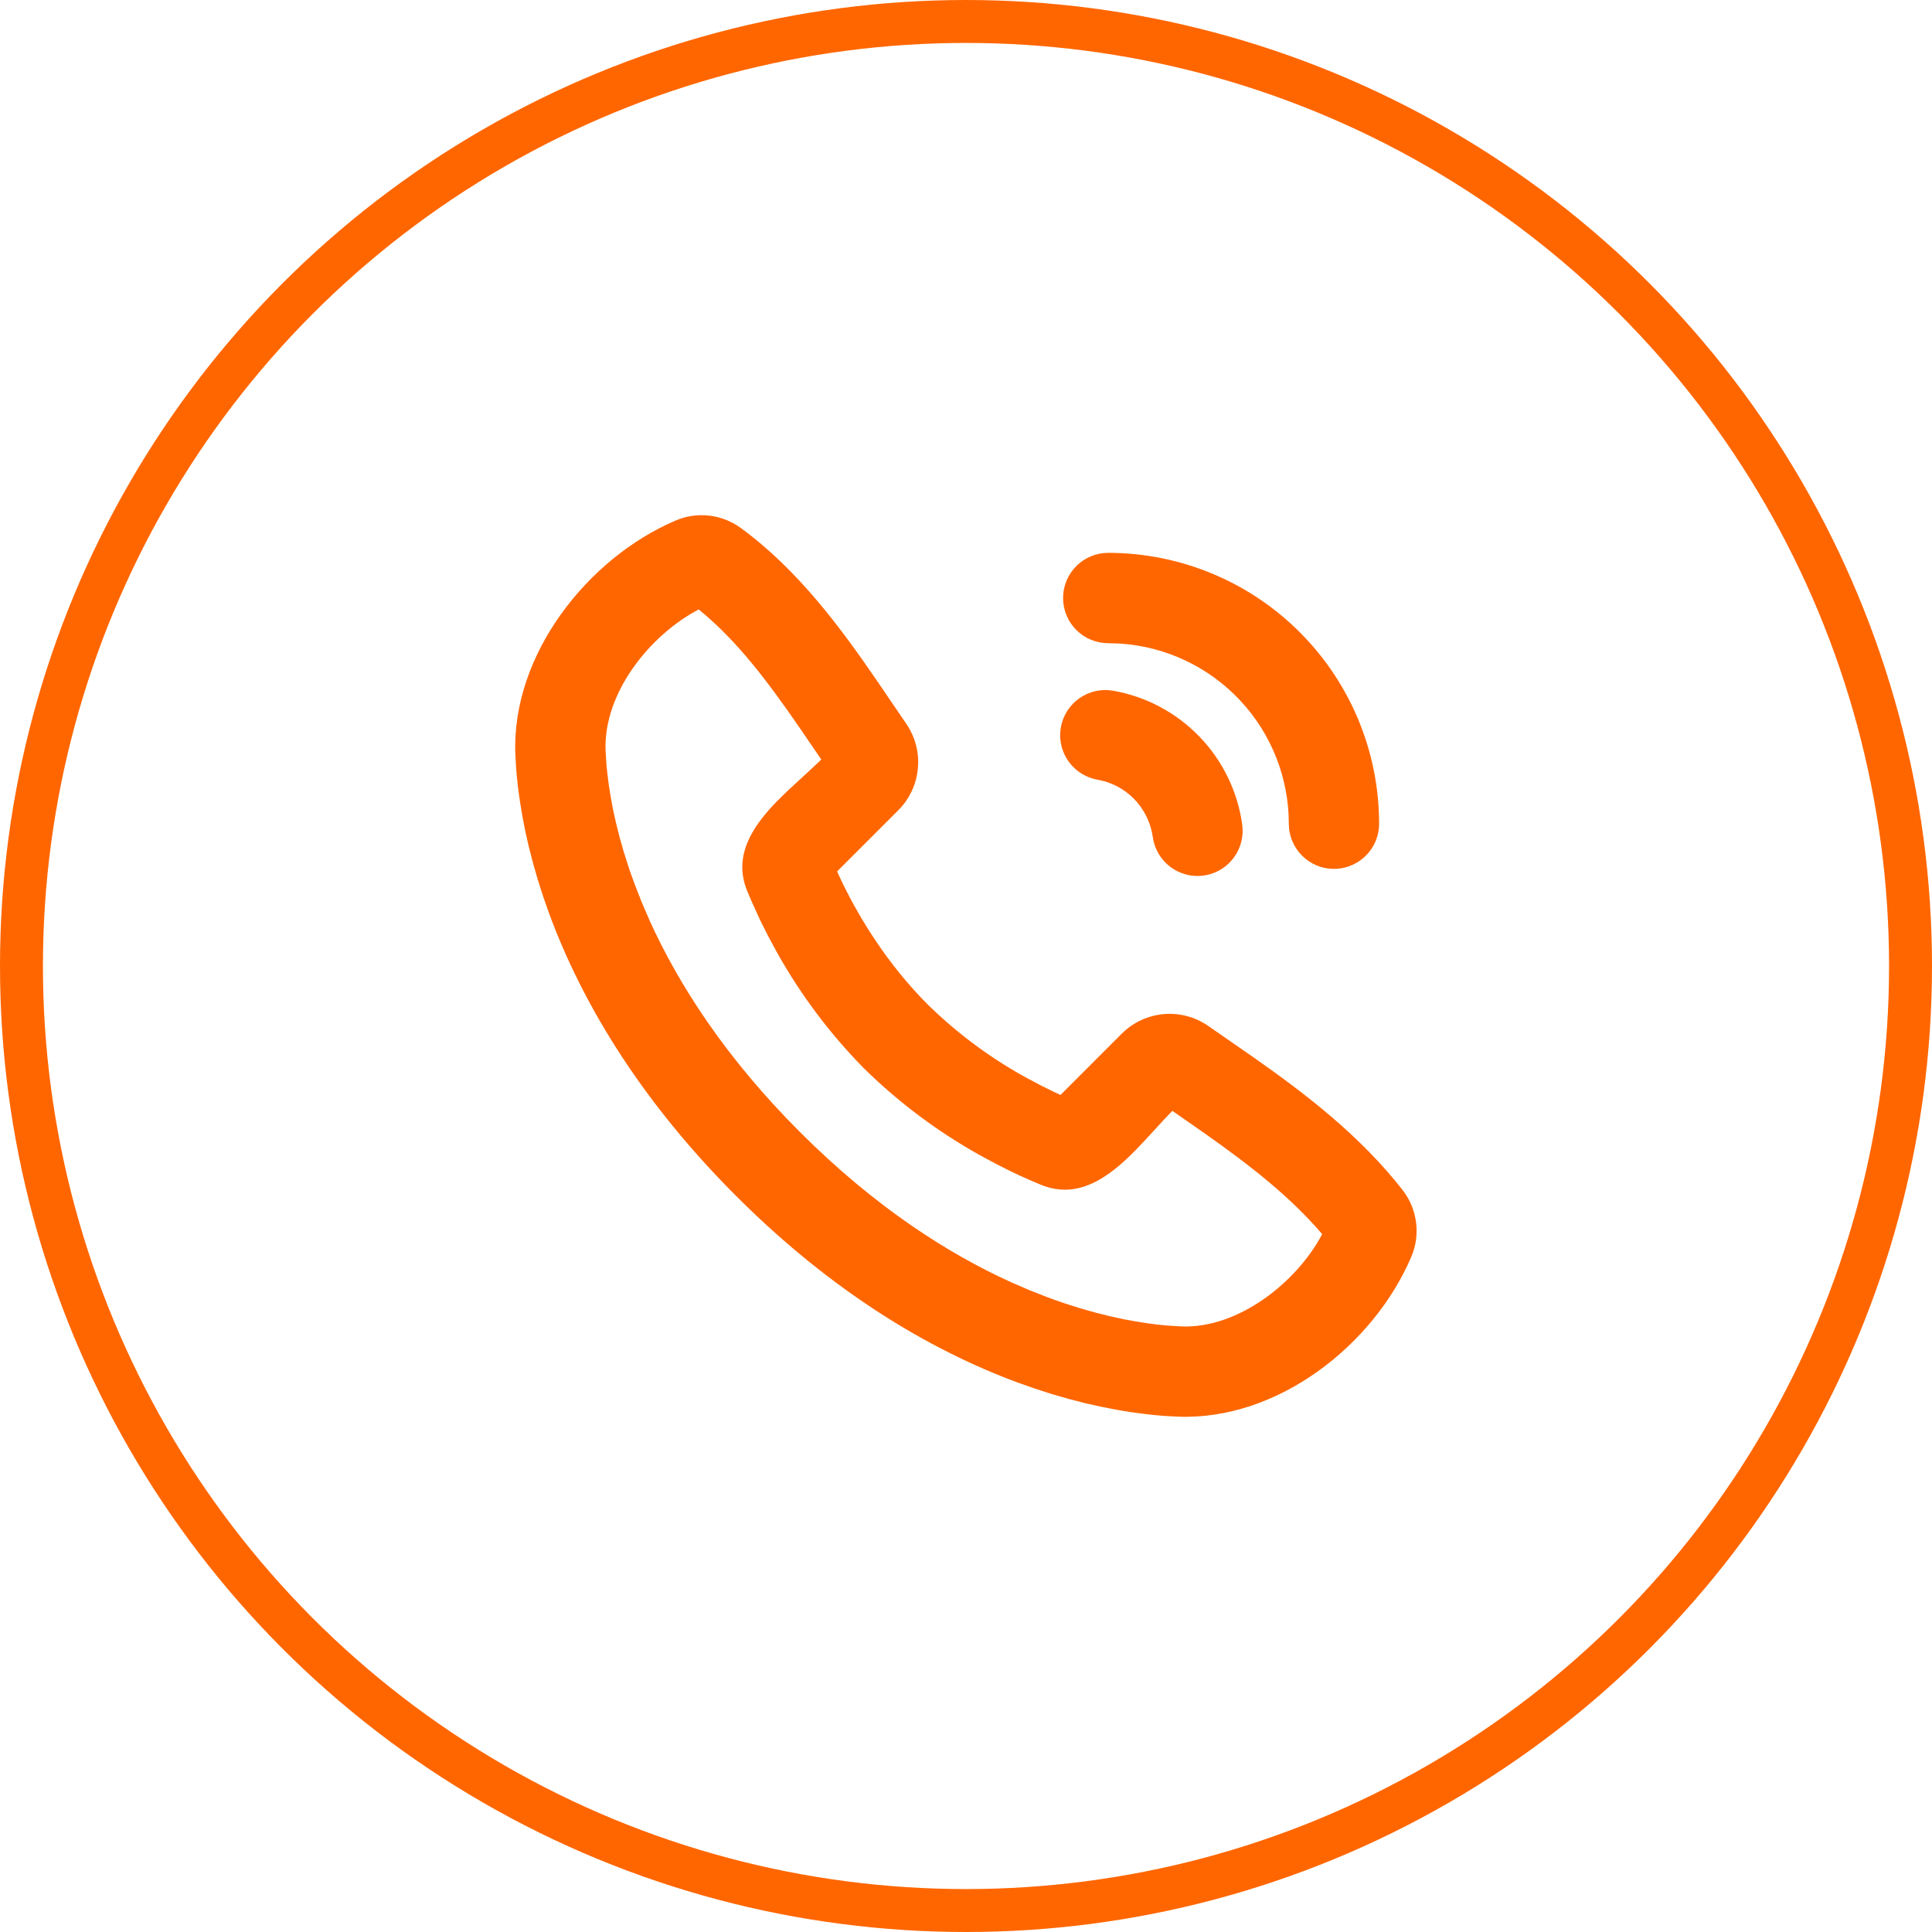
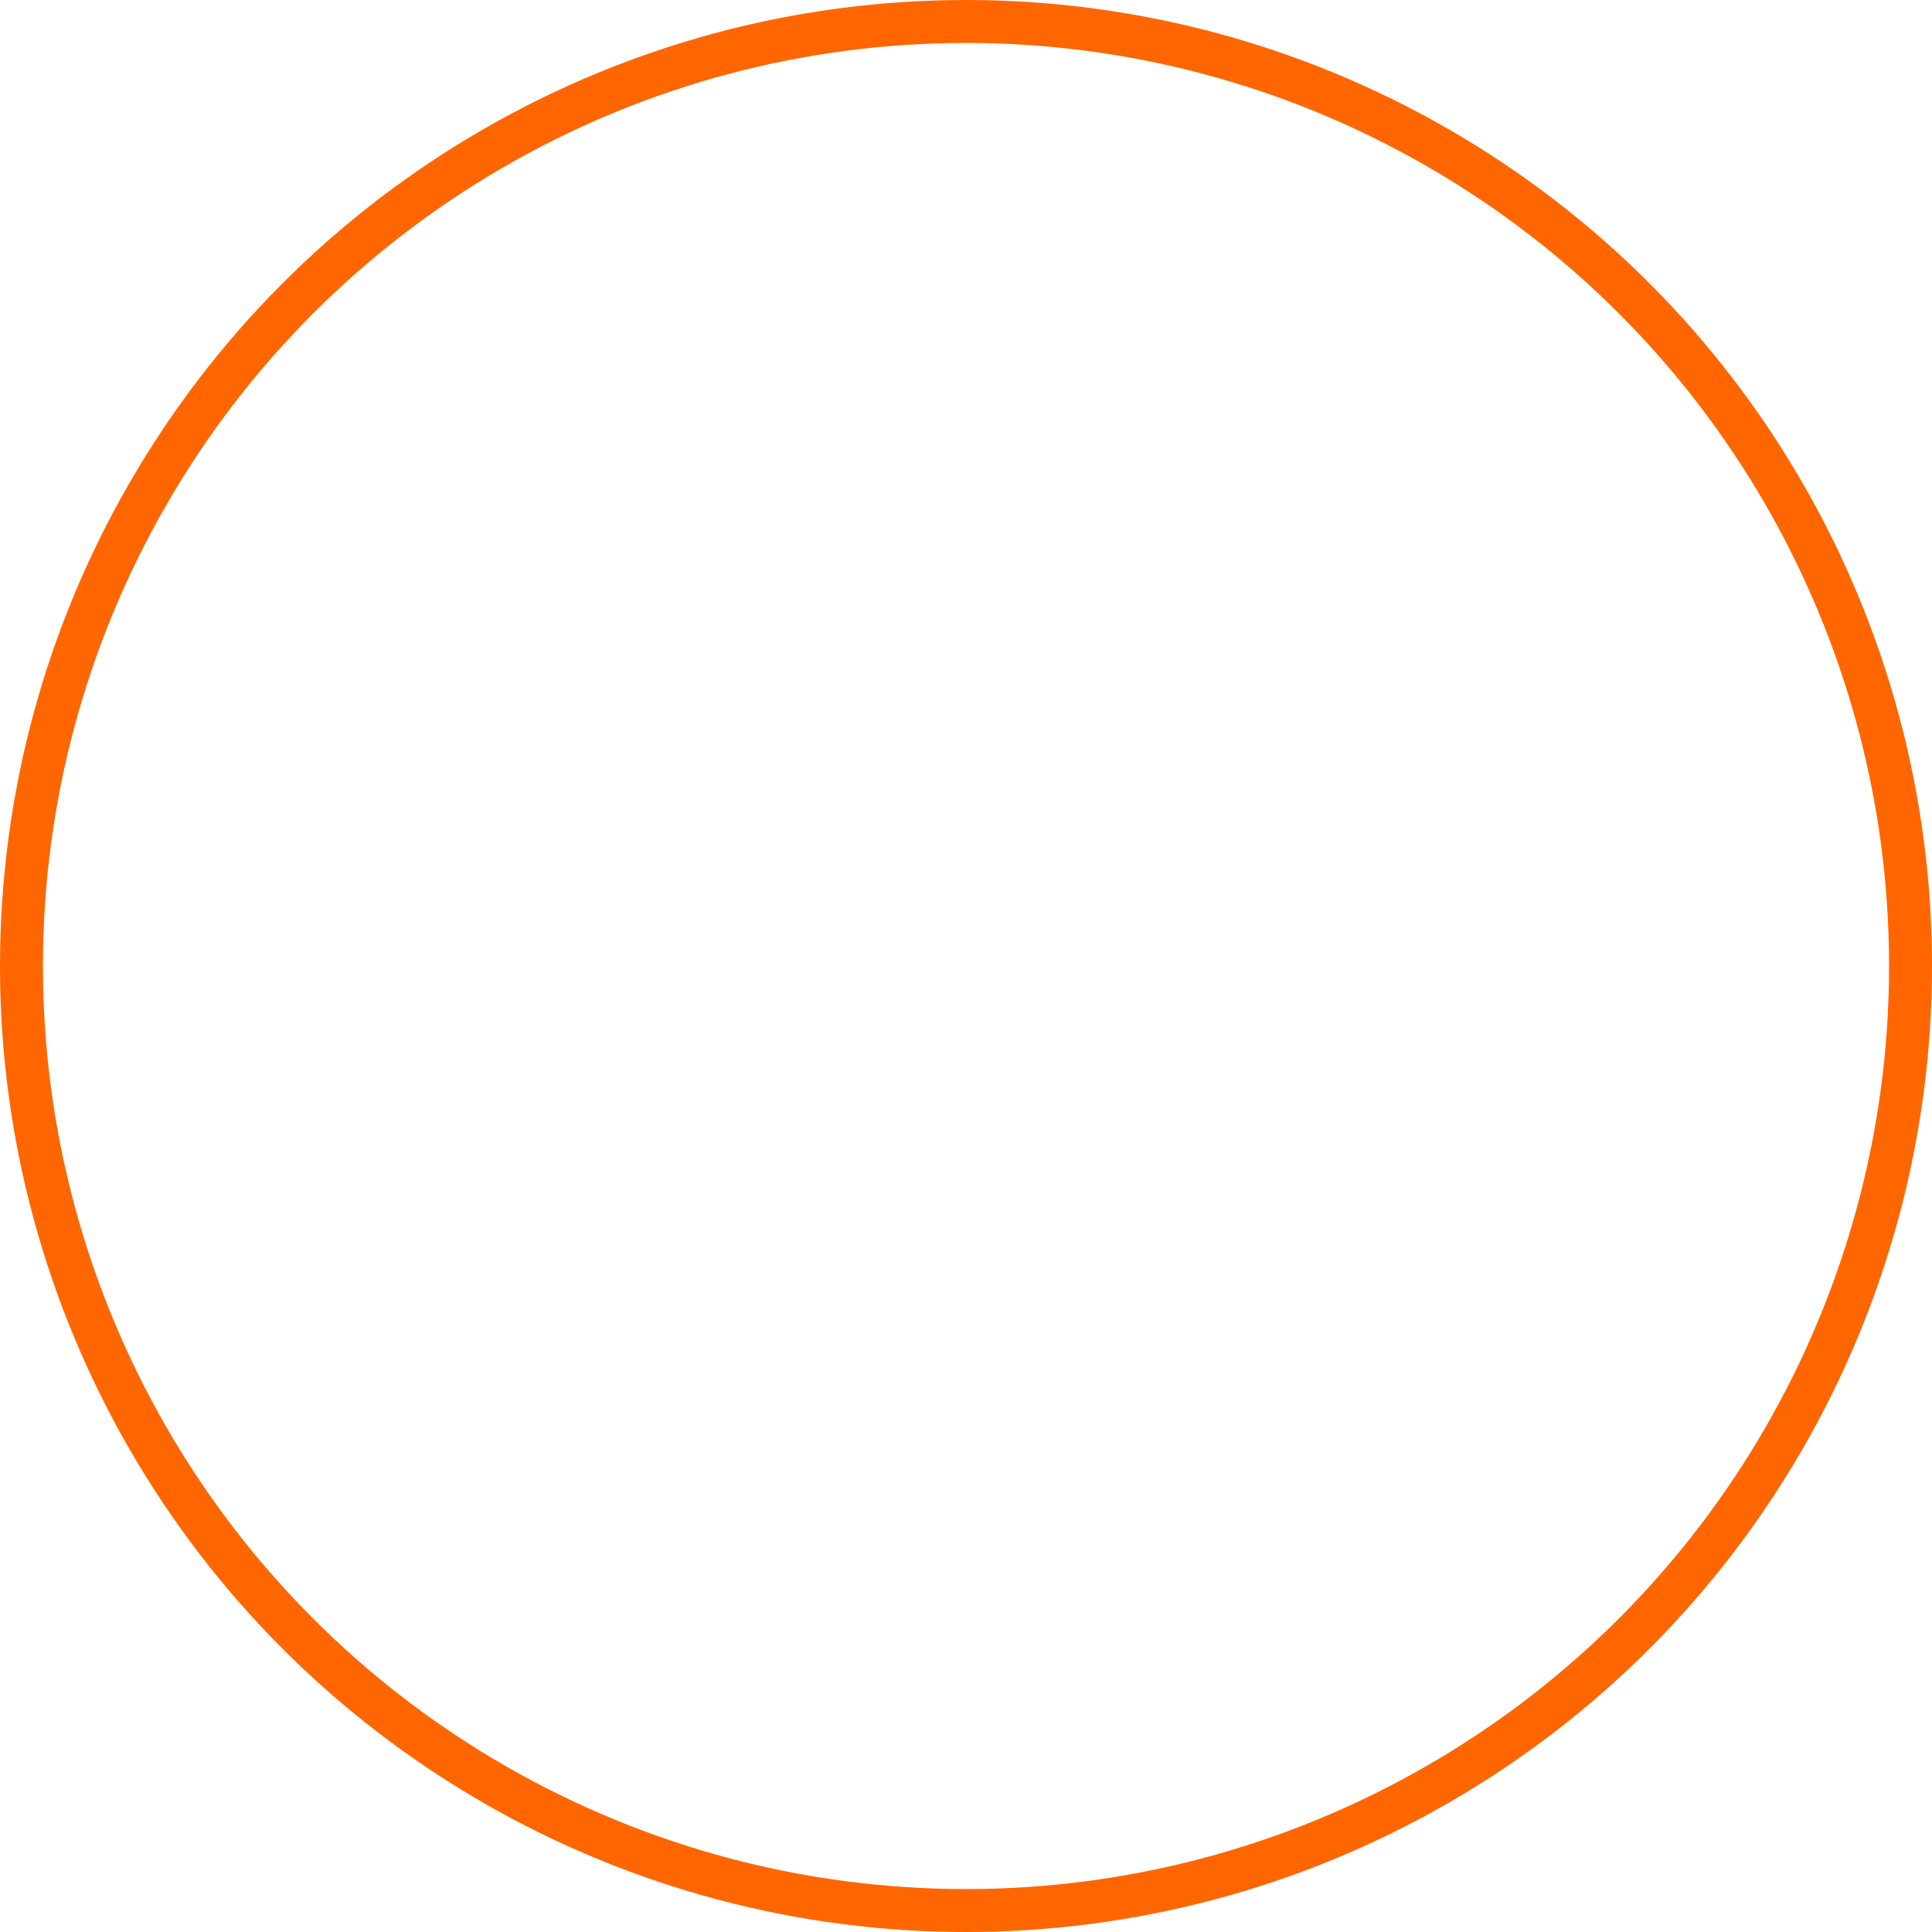
<svg xmlns="http://www.w3.org/2000/svg" width="45" height="45" viewBox="0 0 45 45" fill="none">
  <circle cx="22.5" cy="22.5" r="22" stroke="#FF6600" />
-   <path d="M17.249 12.294C18.578 13.262 19.583 14.623 20.439 15.874L21.11 16.86C21.318 17.165 21.414 17.532 21.379 17.9C21.345 18.267 21.184 18.611 20.923 18.872L19.497 20.298L19.647 20.617C20.015 21.363 20.65 22.437 21.606 23.394C22.267 24.043 23.011 24.601 23.819 25.055L24.205 25.262L24.549 25.433L24.702 25.503L26.127 24.077C26.389 23.815 26.734 23.654 27.103 23.621C27.472 23.588 27.84 23.686 28.144 23.897L29.21 24.637C30.422 25.488 31.687 26.459 32.67 27.719C32.84 27.938 32.948 28.198 32.983 28.473C33.018 28.747 32.979 29.026 32.869 29.28C31.989 31.334 29.762 33.083 27.445 32.997L27.129 32.98L26.884 32.959L26.613 32.928L26.317 32.888L25.997 32.834L25.654 32.767L25.29 32.686L24.905 32.587L24.5 32.471L24.078 32.334C22.136 31.676 19.672 30.383 17.144 27.855C14.616 25.326 13.324 22.864 12.665 20.922L12.529 20.5L12.413 20.095L12.314 19.71L12.232 19.346C12.209 19.232 12.187 19.118 12.166 19.003L12.113 18.682L12.071 18.387L12.041 18.116L12.02 17.871L12.003 17.555C11.918 15.246 13.685 13.003 15.73 12.127C15.976 12.02 16.245 11.98 16.512 12.009C16.778 12.039 17.032 12.137 17.249 12.294ZM16.275 14.195C15.147 14.784 14.056 16.13 14.105 17.477L14.126 17.822L14.149 18.038L14.18 18.28L14.222 18.546L14.275 18.837L14.344 19.15L14.428 19.487L14.529 19.843L14.649 20.22C14.693 20.348 14.74 20.48 14.79 20.614L14.952 21.026L15.137 21.454C15.797 22.908 16.874 24.609 18.633 26.368C20.392 28.126 22.093 29.204 23.547 29.864L23.974 30.049L24.387 30.211C24.521 30.262 24.653 30.309 24.781 30.352L25.158 30.472L25.515 30.573L25.851 30.657L26.164 30.726L26.455 30.779L26.722 30.821L26.964 30.853L27.179 30.874L27.524 30.895C28.853 30.944 30.209 29.859 30.796 28.746C30.048 27.868 29.118 27.148 28.093 26.422L27.306 25.874L27.106 26.084L26.679 26.549L26.453 26.787C25.837 27.415 25.118 27.948 24.255 27.6L24.018 27.5L23.727 27.37L23.565 27.293L23.21 27.115L22.82 26.905C21.833 26.354 20.925 25.673 20.12 24.881C19.328 24.076 18.647 23.168 18.096 22.181L17.886 21.792L17.707 21.436L17.501 20.983L17.4 20.744C17.073 19.935 17.523 19.252 18.098 18.661L18.334 18.43L18.919 17.89L19.13 17.691L18.632 16.962C17.893 15.889 17.171 14.922 16.273 14.194L16.275 14.195ZM25.805 16.074L25.927 16.088C26.693 16.223 27.396 16.597 27.936 17.156C28.476 17.715 28.825 18.431 28.933 19.201C28.971 19.467 28.906 19.738 28.751 19.958C28.596 20.178 28.363 20.33 28.099 20.383C27.835 20.436 27.561 20.385 27.333 20.242C27.105 20.099 26.941 19.875 26.874 19.614L26.85 19.493C26.807 19.192 26.678 18.909 26.479 18.678C26.279 18.448 26.017 18.281 25.724 18.197L25.561 18.16C25.297 18.113 25.061 17.967 24.901 17.752C24.741 17.537 24.669 17.268 24.7 17.002C24.732 16.736 24.863 16.491 25.069 16.319C25.274 16.146 25.538 16.059 25.805 16.074ZM25.813 12.877C27.486 12.877 29.091 13.542 30.274 14.726C31.458 15.909 32.122 17.514 32.122 19.187C32.122 19.455 32.02 19.713 31.835 19.908C31.651 20.103 31.4 20.22 31.132 20.236C30.865 20.252 30.601 20.165 30.396 19.992C30.19 19.82 30.058 19.576 30.026 19.31L30.019 19.187C30.019 18.119 29.613 17.091 28.883 16.312C28.153 15.533 27.154 15.06 26.088 14.99L25.813 14.981C25.534 14.981 25.266 14.87 25.069 14.673C24.872 14.476 24.761 14.208 24.761 13.929C24.761 13.65 24.872 13.383 25.069 13.185C25.266 12.988 25.534 12.877 25.813 12.877Z" fill="#FF6600" />
</svg>